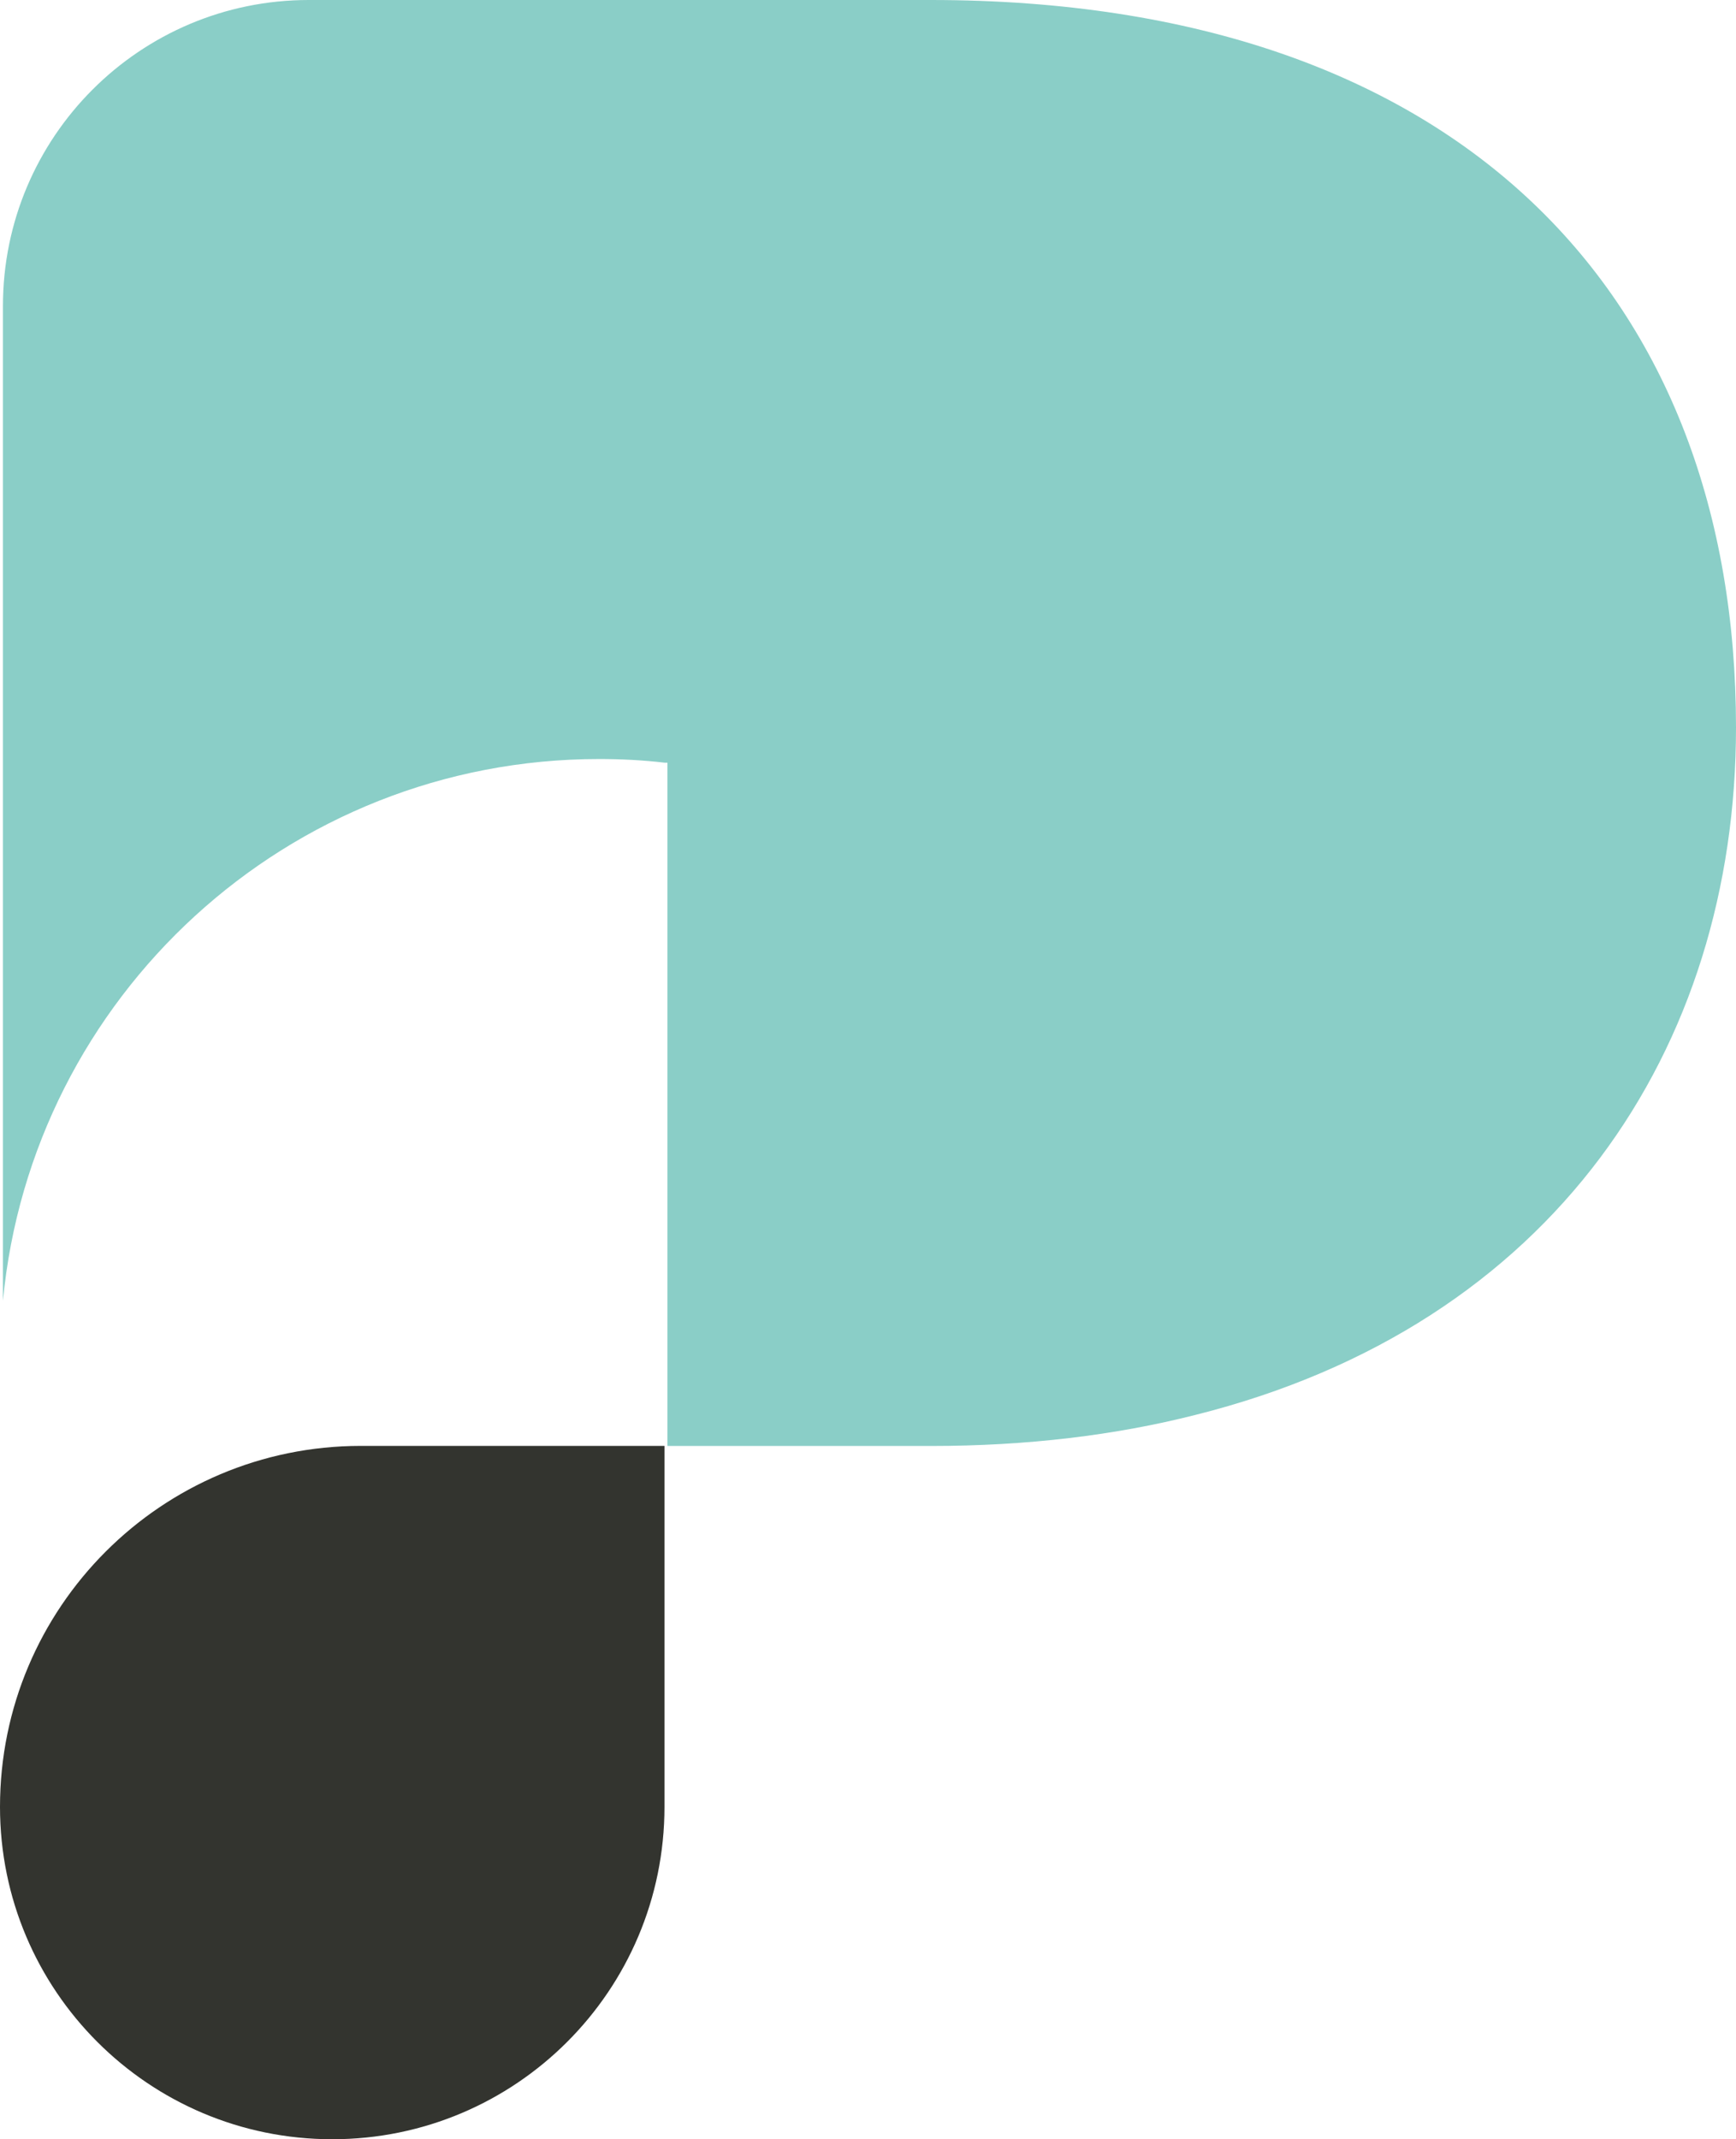
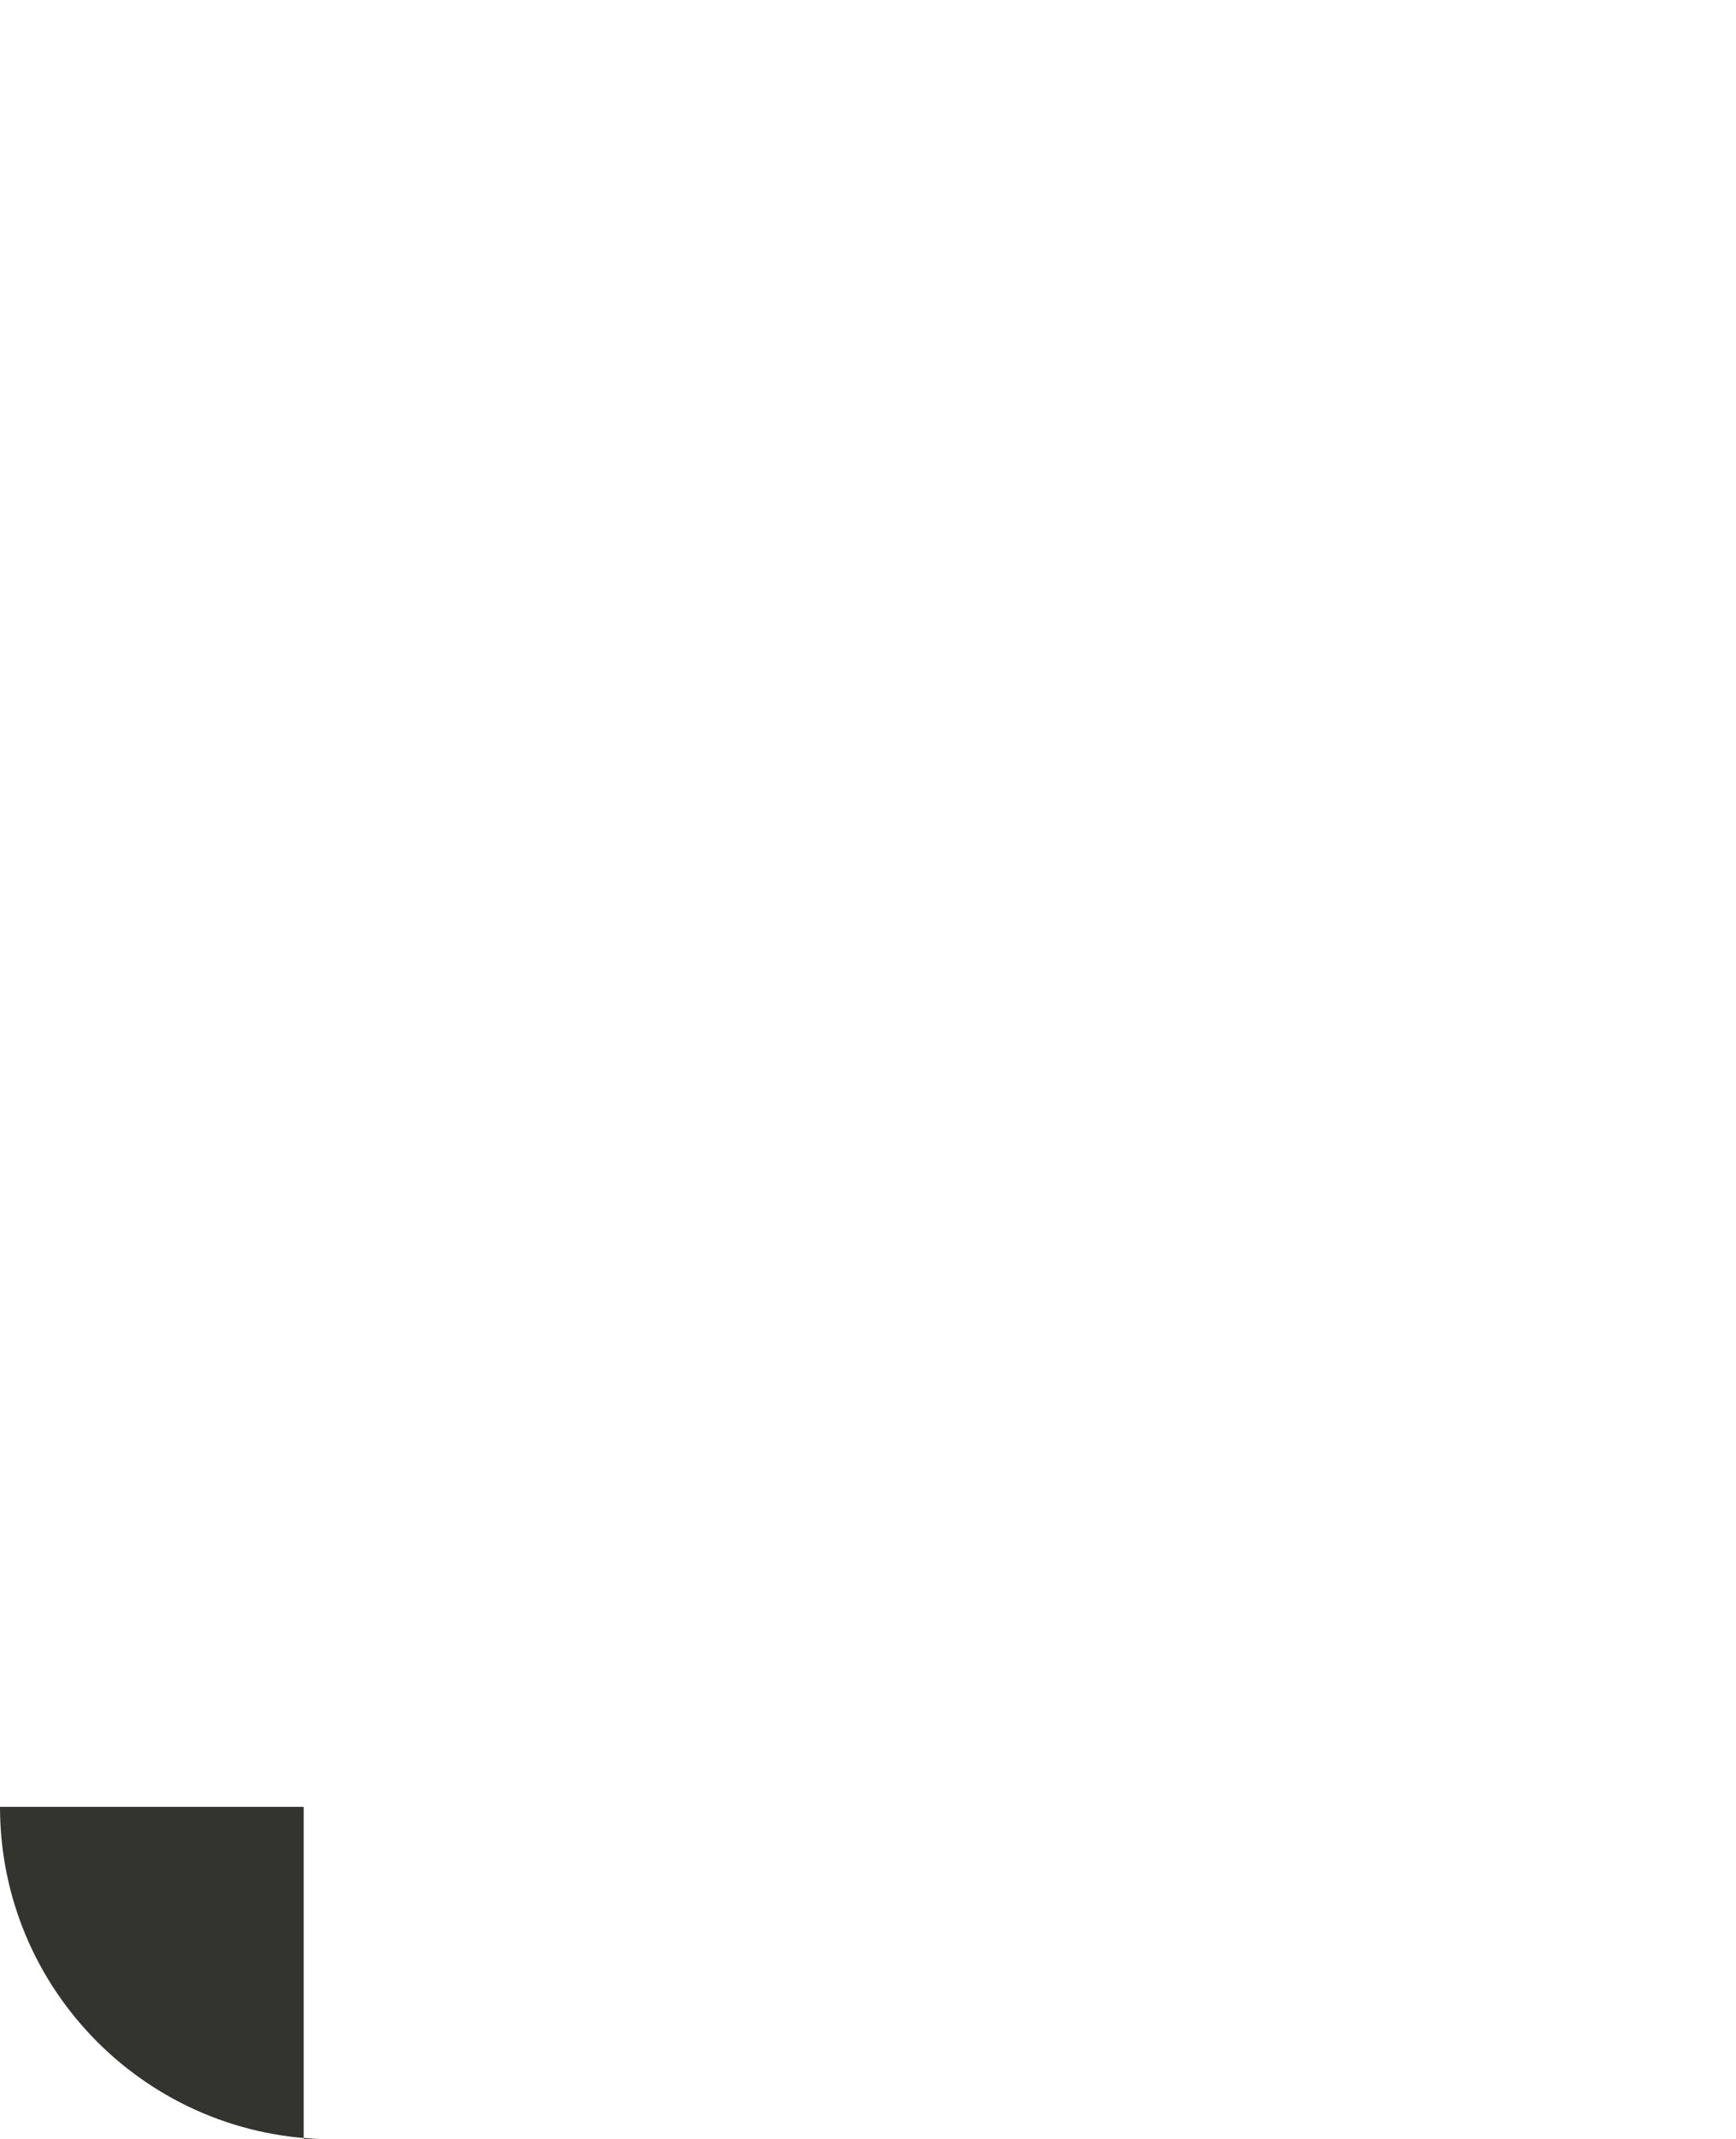
<svg xmlns="http://www.w3.org/2000/svg" id="Layer_2" data-name="Layer 2" viewBox="0 0 212.09 261.24">
  <defs>
    <style>
      .cls-1 {
        fill: #33342f;
      }

      .cls-1, .cls-2 {
        stroke-width: 0px;
      }

      .cls-2 {
        fill: #8acec7;
      }
    </style>
  </defs>
  <g id="OBJECTS">
    <g>
-       <path class="cls-1" d="M40.59,261.24h0c-22.42,0-40.59-18.17-40.59-40.59h0c0-24.34,19.73-44.08,44.08-44.08h37.1v44.08c0,22.42-18.17,40.59-40.59,40.59Z" />
-       <path class="cls-2" d="M212.09,88.83c0,39.22-22.29,73.01-66.06,83.96-9.73,2.47-20.51,3.79-32.33,3.79h-32.16v-83.44h-.31c-2.64-.31-5.32-.45-8.03-.45C35.13,92.69,3.87,121.75.36,158.85V37.36C.36,16.73,17.09,0,37.72,0h75.98c65.08,0,98.39,36.54,98.39,88.83Z" />
+       <path class="cls-1" d="M40.59,261.24h0c-22.42,0-40.59-18.17-40.59-40.59h0h37.1v44.08c0,22.42-18.17,40.59-40.59,40.59Z" />
    </g>
  </g>
</svg>